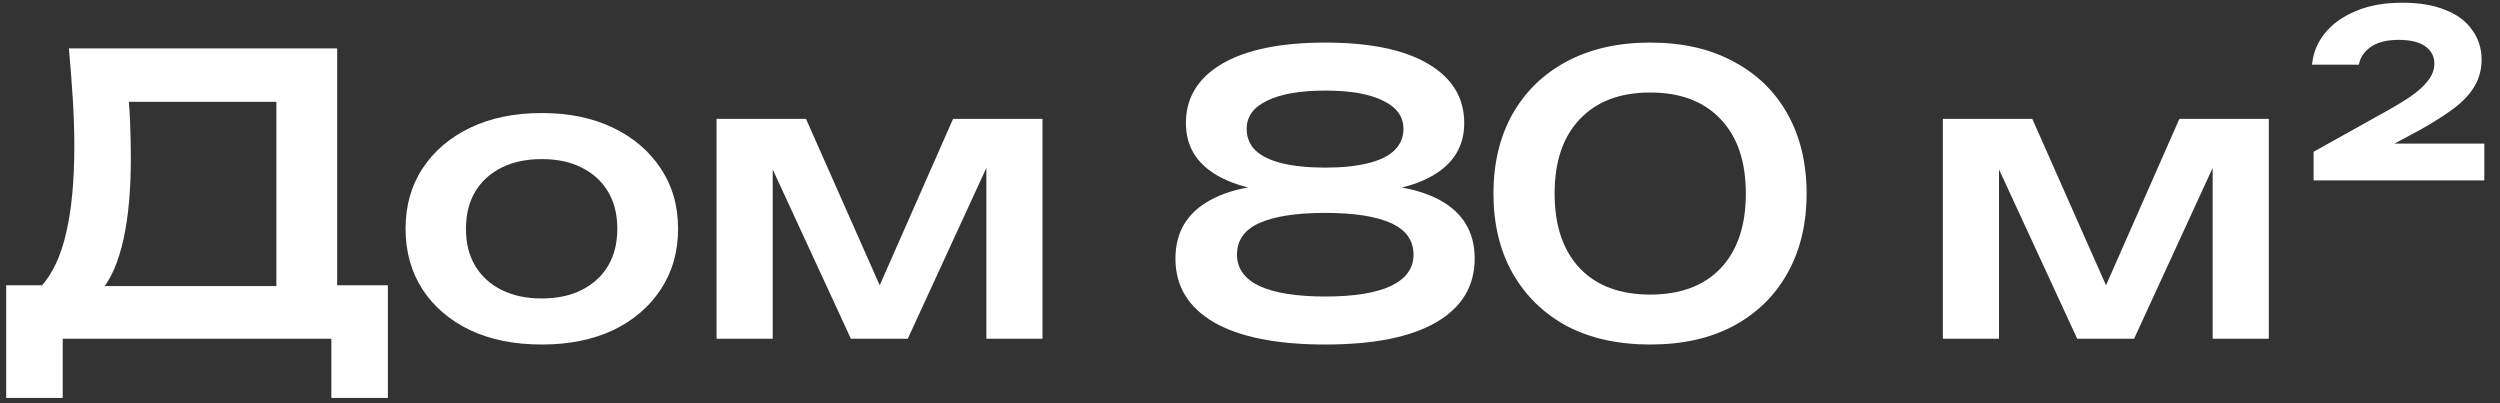
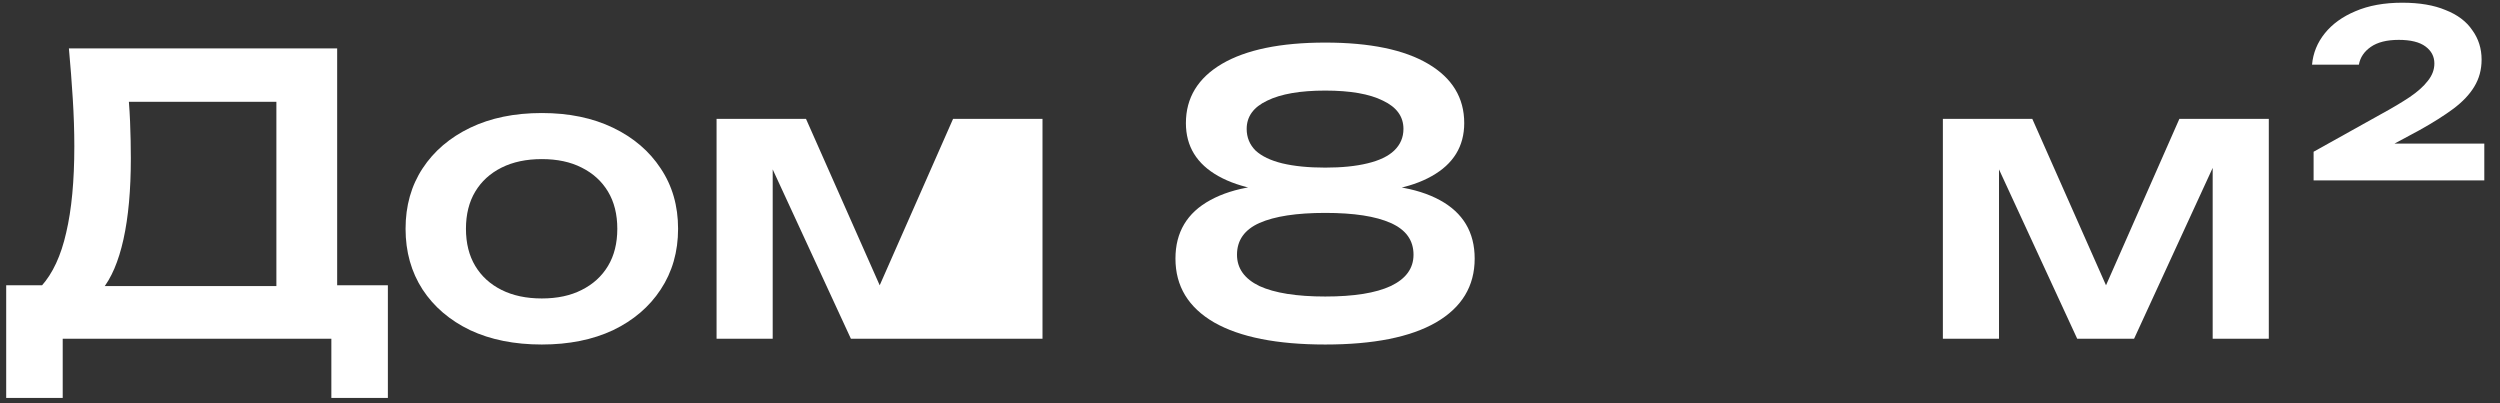
<svg xmlns="http://www.w3.org/2000/svg" width="155" height="25" viewBox="0 0 155 25" fill="none">
  <rect x="0" y="0" width="155" height="25" fill="#333333" stroke="none" />
  <path d="M0.384 24.672V17.688H3.552L5.328 17.736H18.432L19.344 17.688H24.048V24.672H20.544V21H3.888V24.672H0.384ZM4.272 3H20.904V19.728H17.136V4.584L18.84 6.312H6.288L7.872 5.088C7.968 5.92 8.032 6.736 8.064 7.536C8.096 8.336 8.112 9.096 8.112 9.816C8.112 11.784 7.96 13.456 7.656 14.832C7.352 16.208 6.904 17.256 6.312 17.976C5.736 18.696 5.016 19.056 4.152 19.056L2.568 17.736C3.272 16.952 3.784 15.848 4.104 14.424C4.44 13 4.608 11.216 4.608 9.072C4.608 8.128 4.576 7.144 4.512 6.12C4.448 5.096 4.368 4.056 4.272 3Z" fill="white" />
  <path d="M33.593 21.36C31.897 21.36 30.417 21.064 29.153 20.472C27.889 19.864 26.905 19.024 26.201 17.952C25.497 16.864 25.145 15.608 25.145 14.184C25.145 12.76 25.497 11.512 26.201 10.44C26.905 9.368 27.889 8.528 29.153 7.92C30.417 7.312 31.897 7.008 33.593 7.008C35.273 7.008 36.745 7.312 38.009 7.92C39.273 8.528 40.257 9.368 40.961 10.44C41.681 11.512 42.041 12.76 42.041 14.184C42.041 15.608 41.681 16.864 40.961 17.952C40.257 19.024 39.273 19.864 38.009 20.472C36.745 21.064 35.273 21.36 33.593 21.36ZM33.593 18.504C34.553 18.504 35.377 18.328 36.065 17.976C36.769 17.624 37.313 17.128 37.697 16.488C38.081 15.848 38.273 15.08 38.273 14.184C38.273 13.288 38.081 12.52 37.697 11.88C37.313 11.24 36.769 10.744 36.065 10.392C35.377 10.04 34.553 9.864 33.593 9.864C32.633 9.864 31.801 10.04 31.097 10.392C30.393 10.744 29.849 11.24 29.465 11.88C29.081 12.52 28.889 13.288 28.889 14.184C28.889 15.08 29.081 15.848 29.465 16.488C29.849 17.128 30.393 17.624 31.097 17.976C31.801 18.328 32.633 18.504 33.593 18.504Z" fill="white" />
-   <path d="M44.427 21V7.368H49.971L55.179 19.128H53.907L59.091 7.368H64.635V21H61.155V8.688H61.947L56.283 21H52.755L47.091 8.736L47.907 8.688V21H44.427Z" fill="white" />
+   <path d="M44.427 21V7.368H49.971L55.179 19.128H53.907L59.091 7.368H64.635V21H61.155H61.947L56.283 21H52.755L47.091 8.736L47.907 8.688V21H44.427Z" fill="white" />
  <path d="M82.166 2.64C84.934 2.64 87.062 3.08 88.55 3.96C90.038 4.84 90.782 6.064 90.782 7.632C90.782 9.072 90.11 10.168 88.766 10.92C87.438 11.672 85.574 12.016 83.174 11.952V11.472C85.798 11.312 87.83 11.624 89.27 12.408C90.71 13.192 91.43 14.4 91.43 16.032C91.43 17.744 90.63 19.064 89.03 19.992C87.446 20.904 85.158 21.36 82.166 21.36C79.174 21.36 76.878 20.904 75.278 19.992C73.678 19.064 72.878 17.744 72.878 16.032C72.878 14.4 73.598 13.192 75.038 12.408C76.494 11.608 78.526 11.296 81.134 11.472V11.952C78.75 12.016 76.886 11.672 75.542 10.92C74.198 10.168 73.526 9.072 73.526 7.632C73.526 6.064 74.27 4.84 75.758 3.96C77.262 3.08 79.398 2.64 82.166 2.64ZM82.166 18.384C83.942 18.384 85.294 18.168 86.222 17.736C87.166 17.288 87.638 16.64 87.638 15.792C87.638 14.896 87.166 14.24 86.222 13.824C85.294 13.408 83.942 13.2 82.166 13.2C80.39 13.2 79.03 13.408 78.086 13.824C77.158 14.24 76.694 14.896 76.694 15.792C76.694 16.64 77.158 17.288 78.086 17.736C79.03 18.168 80.39 18.384 82.166 18.384ZM82.166 10.392C83.19 10.392 84.062 10.304 84.782 10.128C85.518 9.952 86.07 9.688 86.438 9.336C86.822 8.968 87.014 8.52 87.014 7.992C87.014 7.224 86.59 6.64 85.742 6.24C84.91 5.824 83.718 5.616 82.166 5.616C80.614 5.616 79.414 5.824 78.566 6.24C77.718 6.64 77.294 7.224 77.294 7.992C77.294 8.52 77.478 8.968 77.846 9.336C78.23 9.688 78.782 9.952 79.502 10.128C80.238 10.304 81.126 10.392 82.166 10.392Z" fill="white" />
-   <path d="M102.314 21.36C100.314 21.36 98.586 20.976 97.13 20.208C95.69 19.424 94.57 18.328 93.77 16.92C92.986 15.512 92.594 13.872 92.594 12C92.594 10.128 92.986 8.488 93.77 7.08C94.57 5.672 95.69 4.584 97.13 3.816C98.586 3.032 100.314 2.64 102.314 2.64C104.314 2.64 106.034 3.032 107.474 3.816C108.93 4.584 110.05 5.672 110.834 7.08C111.618 8.488 112.01 10.128 112.01 12C112.01 13.872 111.618 15.512 110.834 16.92C110.05 18.328 108.93 19.424 107.474 20.208C106.034 20.976 104.314 21.36 102.314 21.36ZM102.314 18.264C104.186 18.264 105.642 17.72 106.682 16.632C107.722 15.528 108.242 13.984 108.242 12C108.242 10.016 107.722 8.48 106.682 7.392C105.642 6.288 104.186 5.736 102.314 5.736C100.442 5.736 98.986 6.288 97.946 7.392C96.906 8.48 96.386 10.016 96.386 12C96.386 13.984 96.906 15.528 97.946 16.632C98.986 17.72 100.442 18.264 102.314 18.264Z" fill="white" />
  <path d="M120.458 21V7.368H126.002L131.21 19.128H129.938L135.122 7.368H140.666V21H137.186V8.688H137.978L132.314 21H128.786L123.122 8.736L123.938 8.688V21H120.458Z" fill="white" />
  <path d="M143.347 4.008C143.411 3.288 143.675 2.64 144.139 2.064C144.603 1.488 145.235 1.032 146.035 0.696C146.851 0.344 147.819 0.168 148.939 0.168C150.011 0.168 150.907 0.32 151.627 0.624C152.363 0.912 152.915 1.328 153.283 1.872C153.667 2.4 153.859 3.008 153.859 3.696C153.859 4.32 153.707 4.88 153.403 5.376C153.115 5.856 152.683 6.312 152.107 6.744C151.547 7.16 150.851 7.6 150.019 8.064L146.851 9.768L145.387 8.904H154.027V11.184H143.443V9.408L147.619 7.08C148.323 6.696 148.915 6.344 149.395 6.024C149.891 5.688 150.267 5.352 150.523 5.016C150.795 4.68 150.931 4.32 150.931 3.936C150.931 3.504 150.747 3.152 150.379 2.88C150.011 2.608 149.459 2.472 148.723 2.472C147.987 2.472 147.411 2.616 146.995 2.904C146.579 3.192 146.331 3.56 146.251 4.008H143.347Z" fill="white" />
</svg>